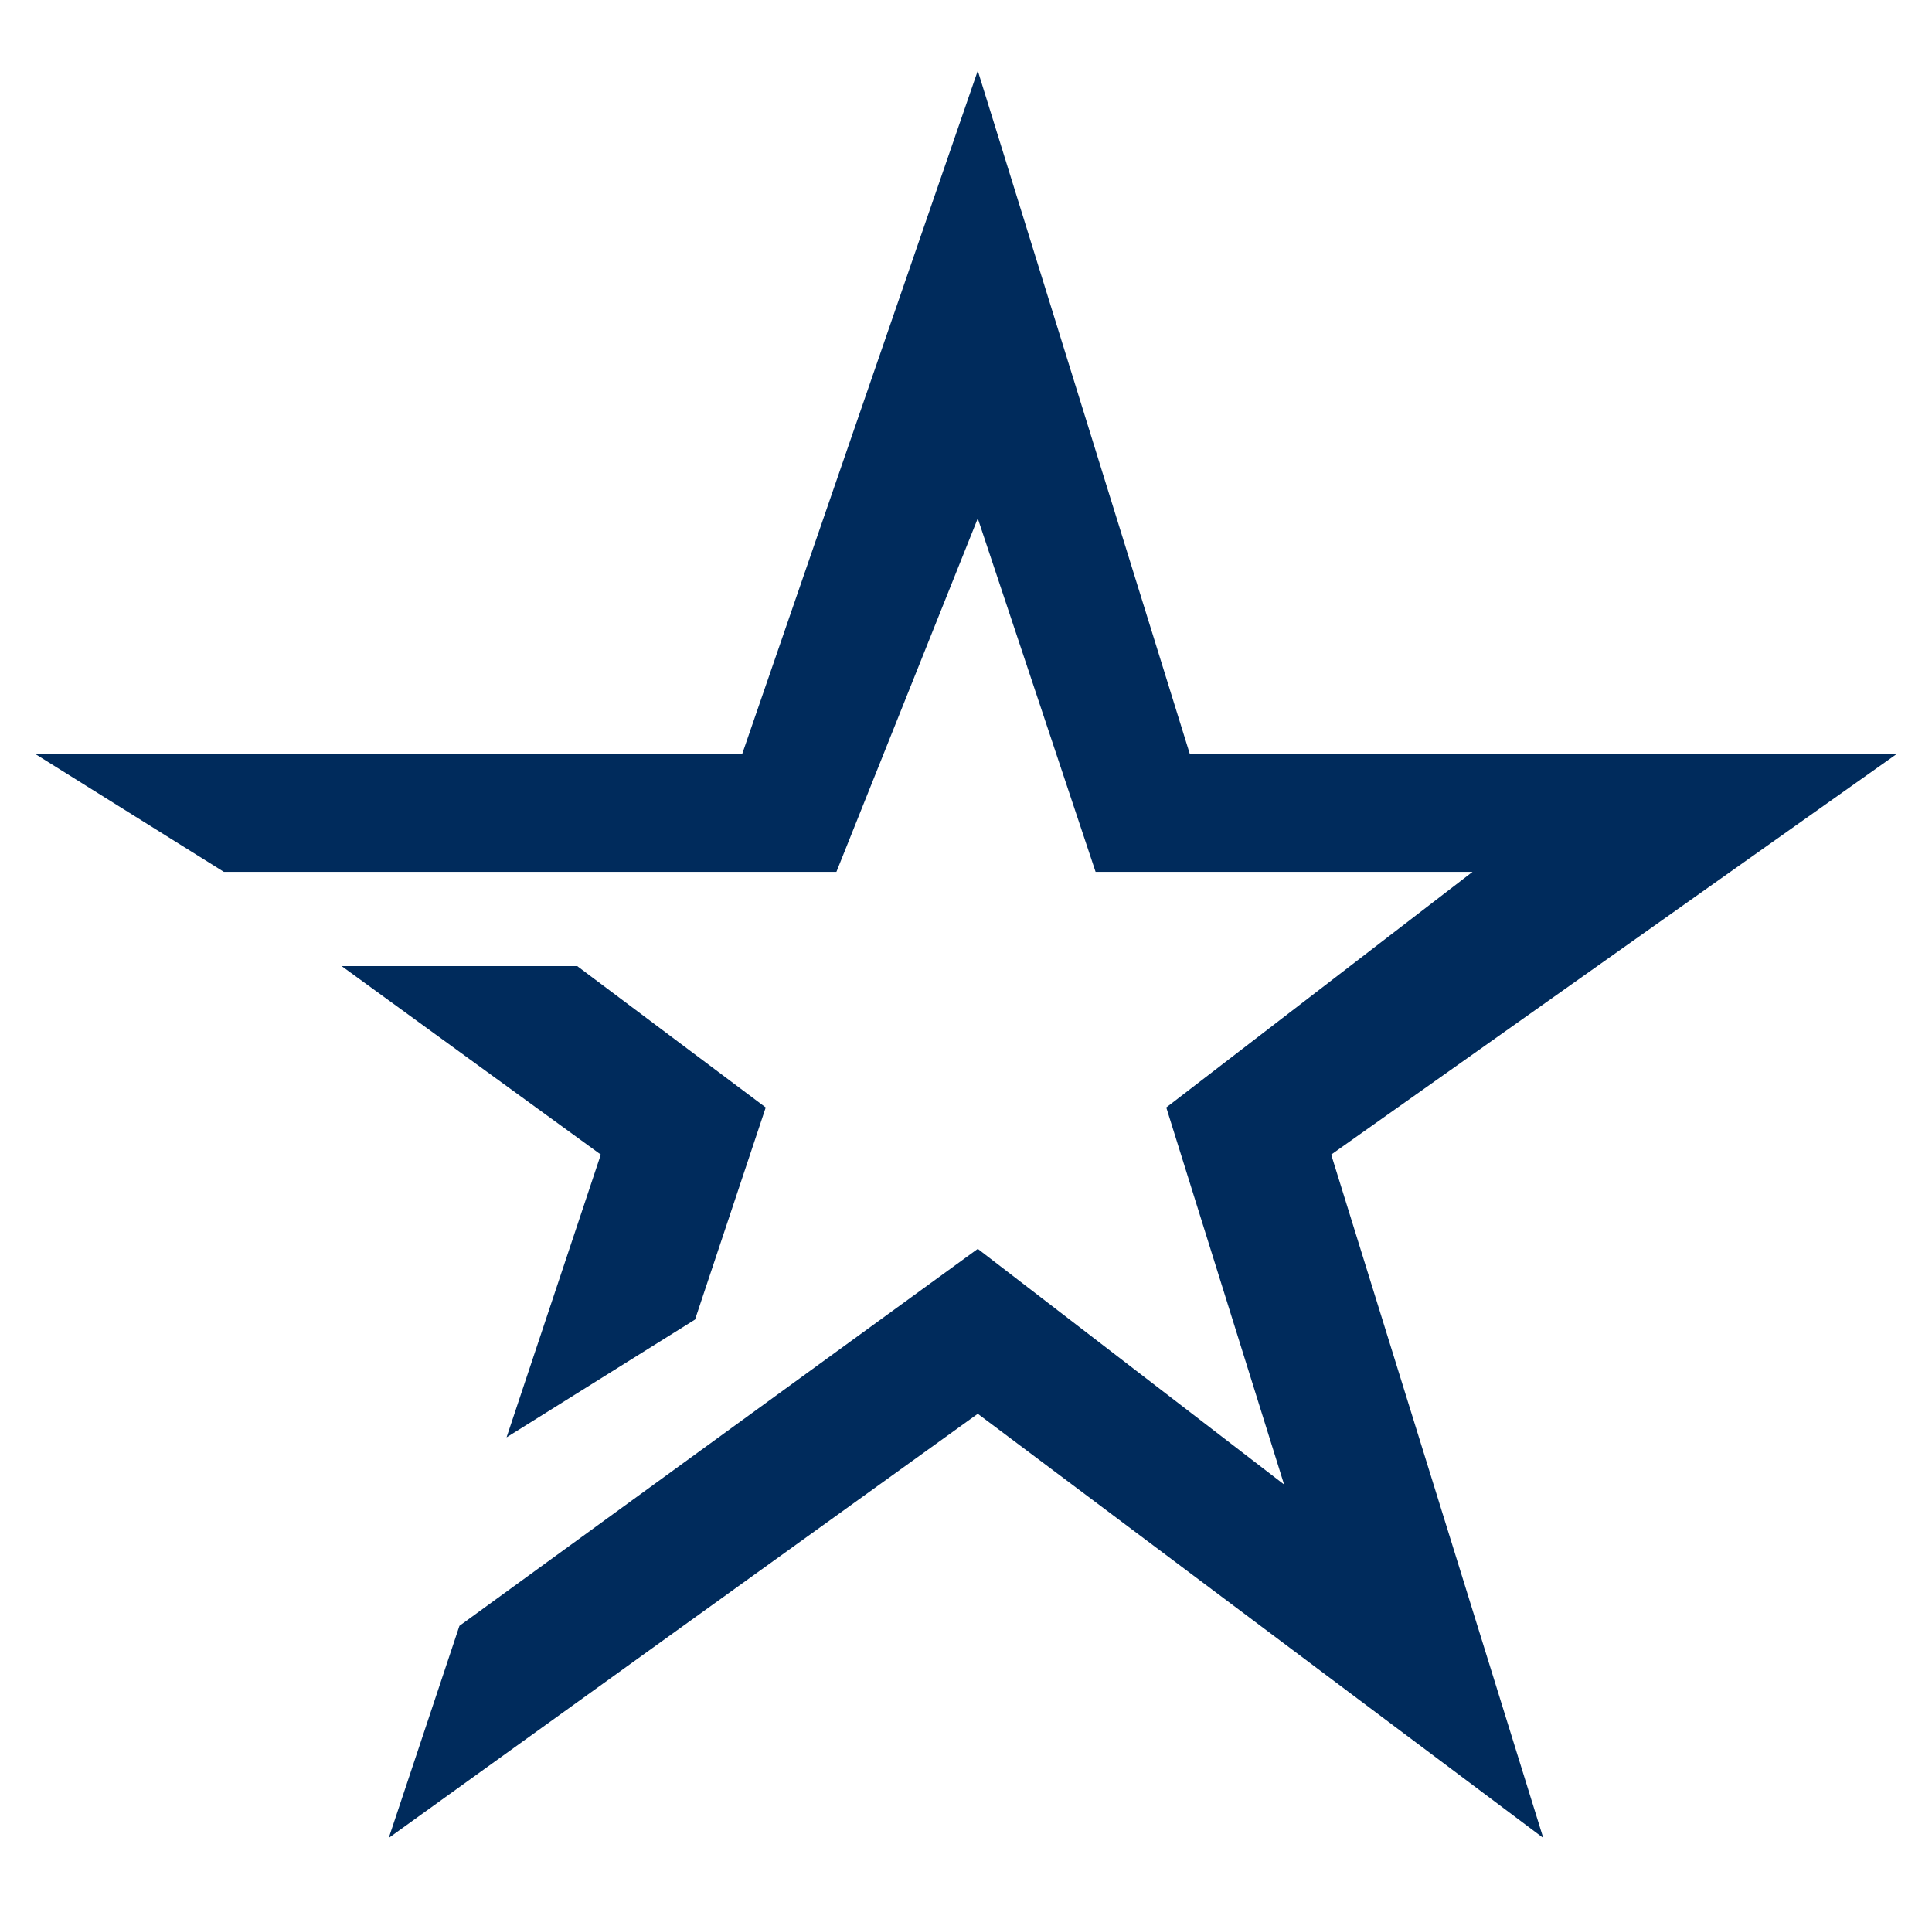
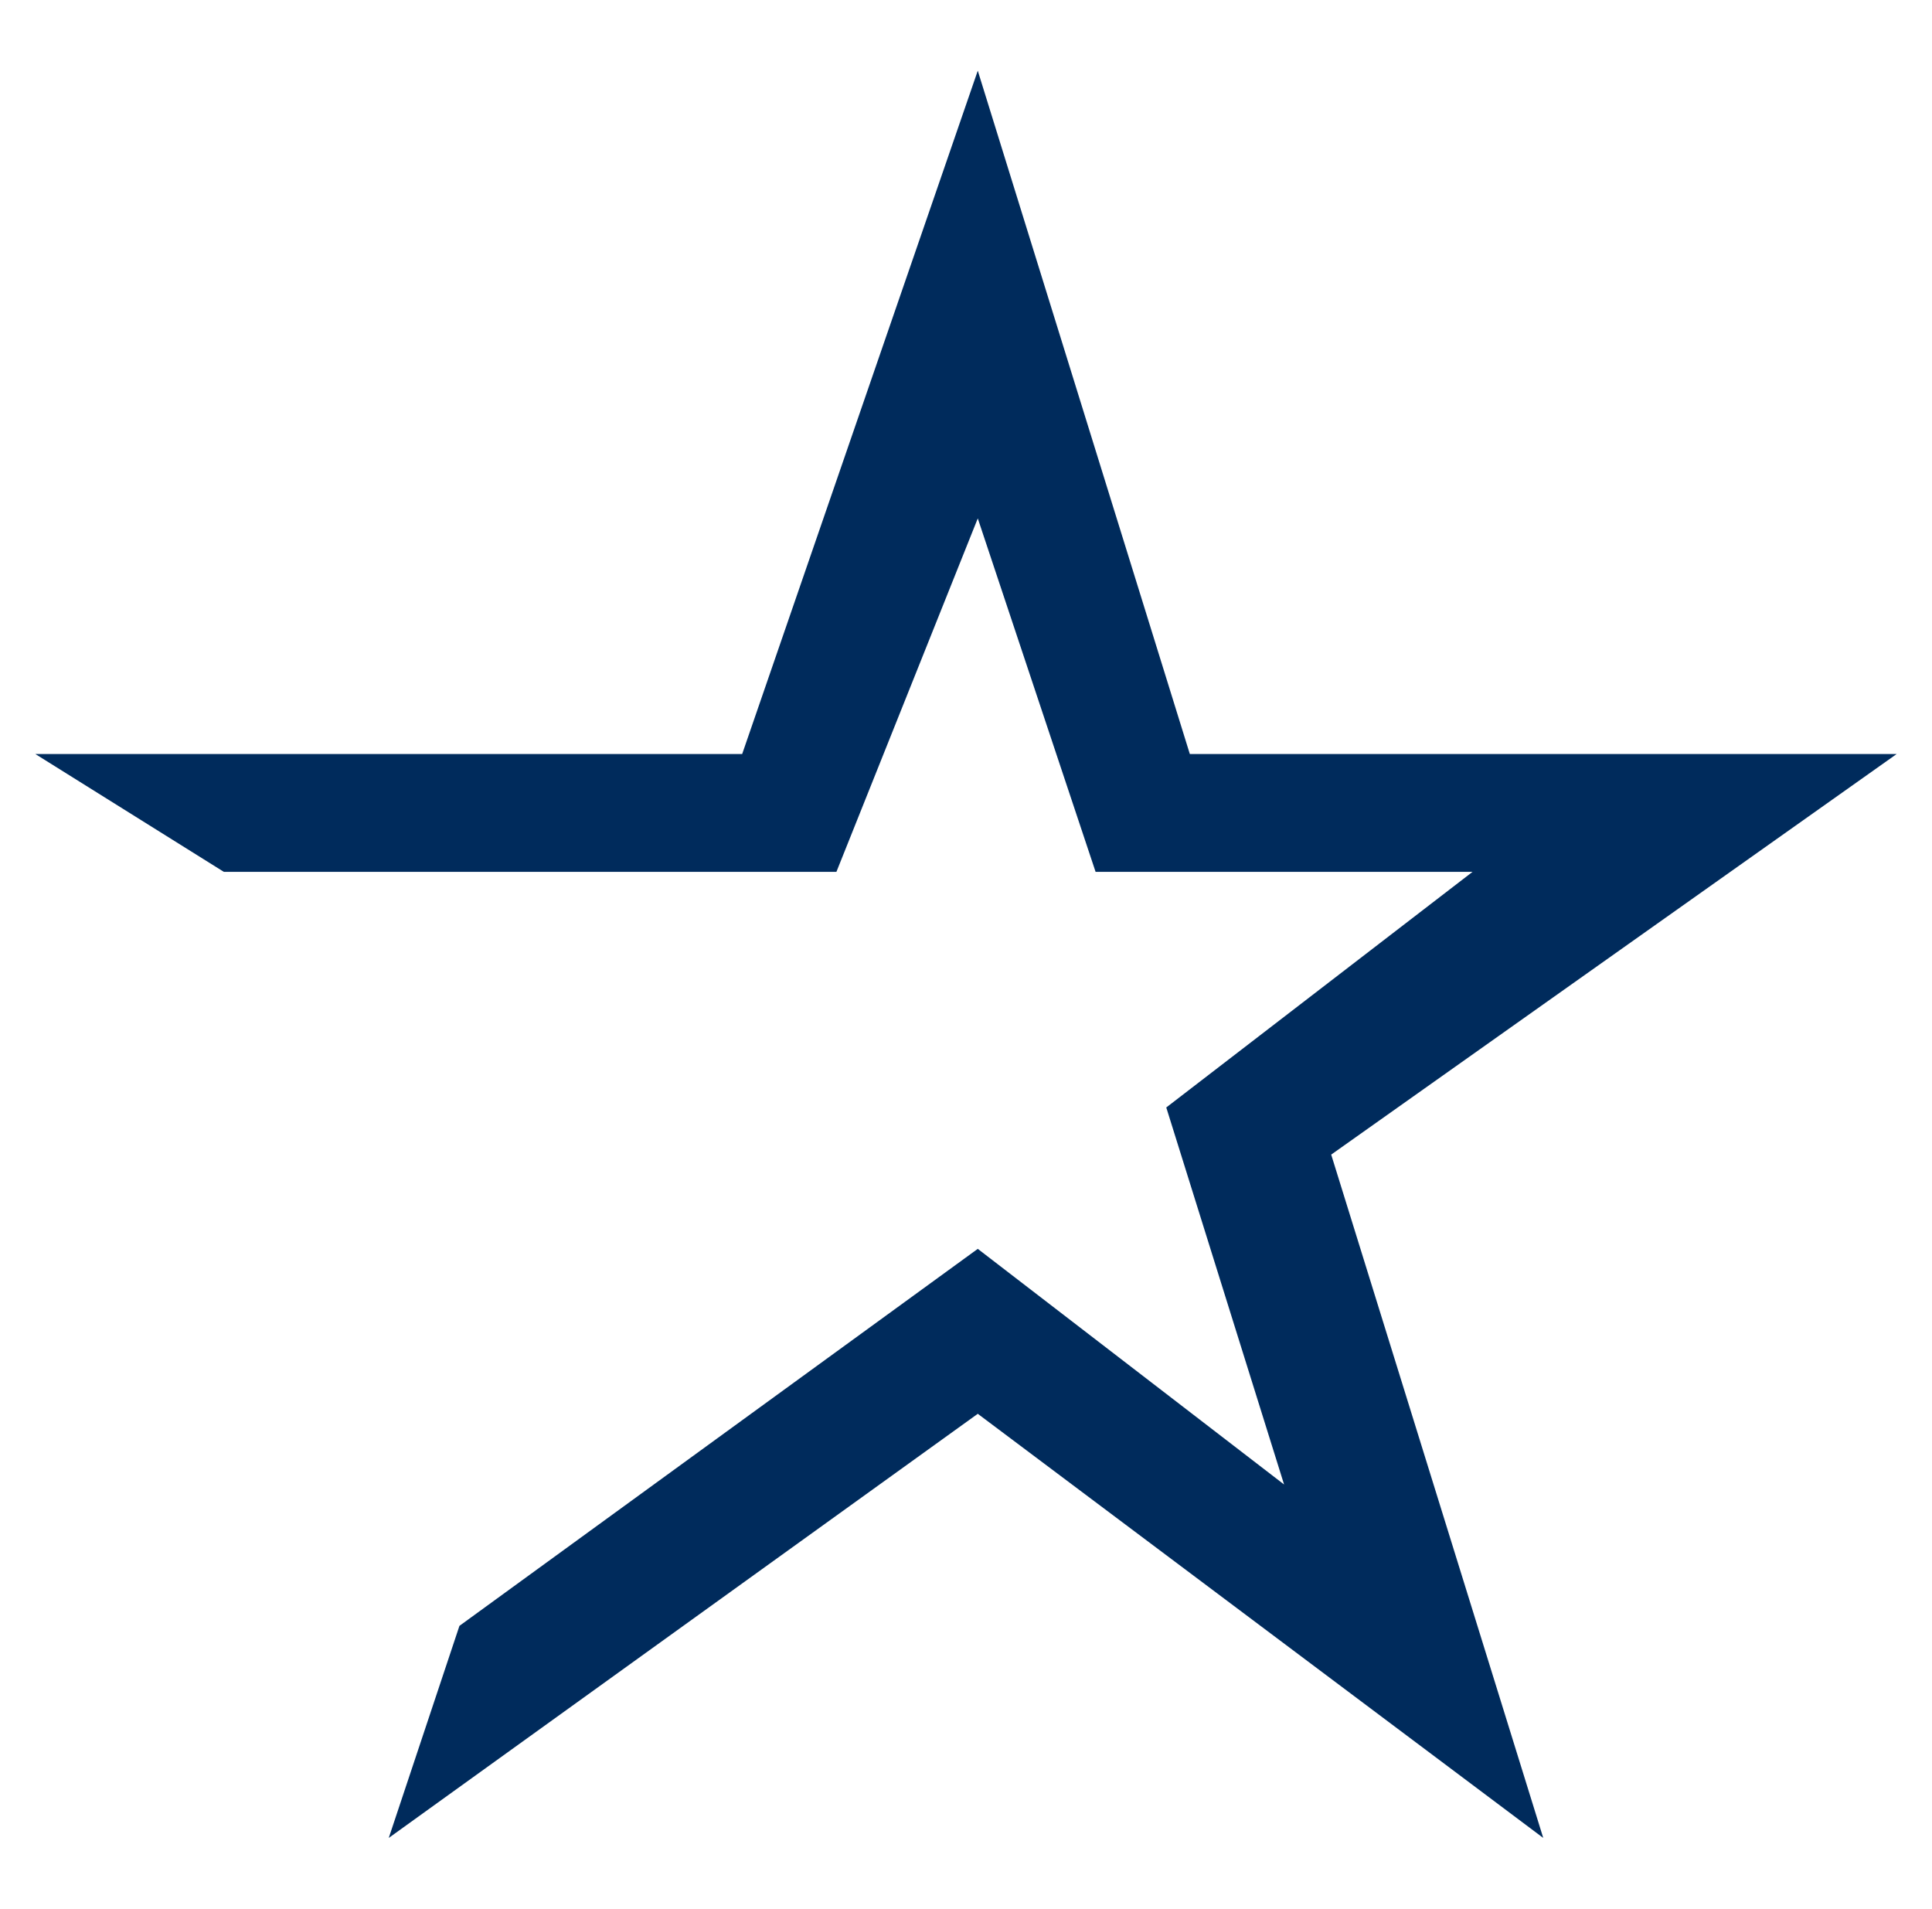
<svg xmlns="http://www.w3.org/2000/svg" width="82" height="81" viewBox="0 0 82 81" fill="none">
  <g id="R0CzydpyX02BnkAYhy3I89.svg">
    <g id="Group">
      <g id="Vector">
-         <path d="M29.5 56L32.5 47L24.5 41H14.5L25.5 49L21.5 61L29.5 56Z" fill="#002B5C" />
-       </g>
+         </g>
      <g id="Vector_2">
        <path d="M41.5 22L46.5 37H62.5L49.5 47L54.5 63L41.5 53L19.5 69L16.5 78L41.5 60L65.5 78L56.5 49L80.5 32H50.5L41.5 3L31.5 32H1.5L9.5 37H35.5L41.5 22Z" fill="#002B5C" />
      </g>
    </g>
  </g>
</svg>